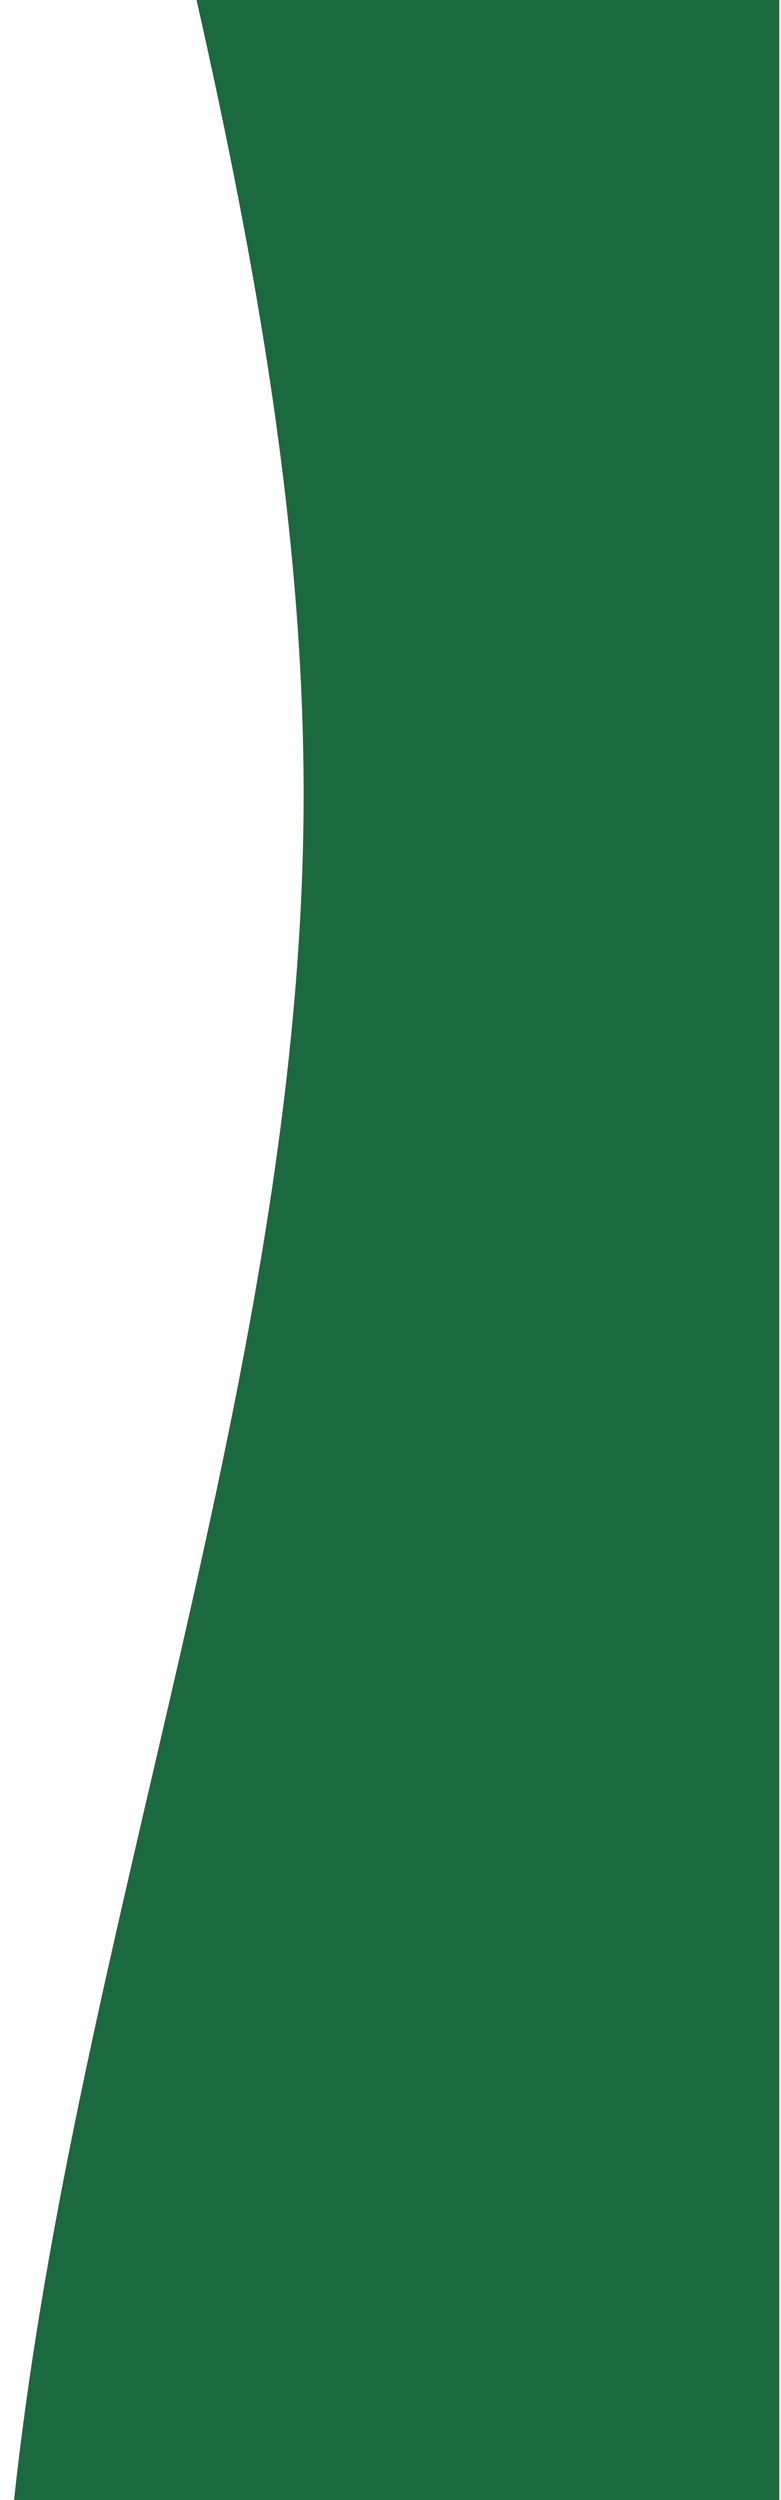
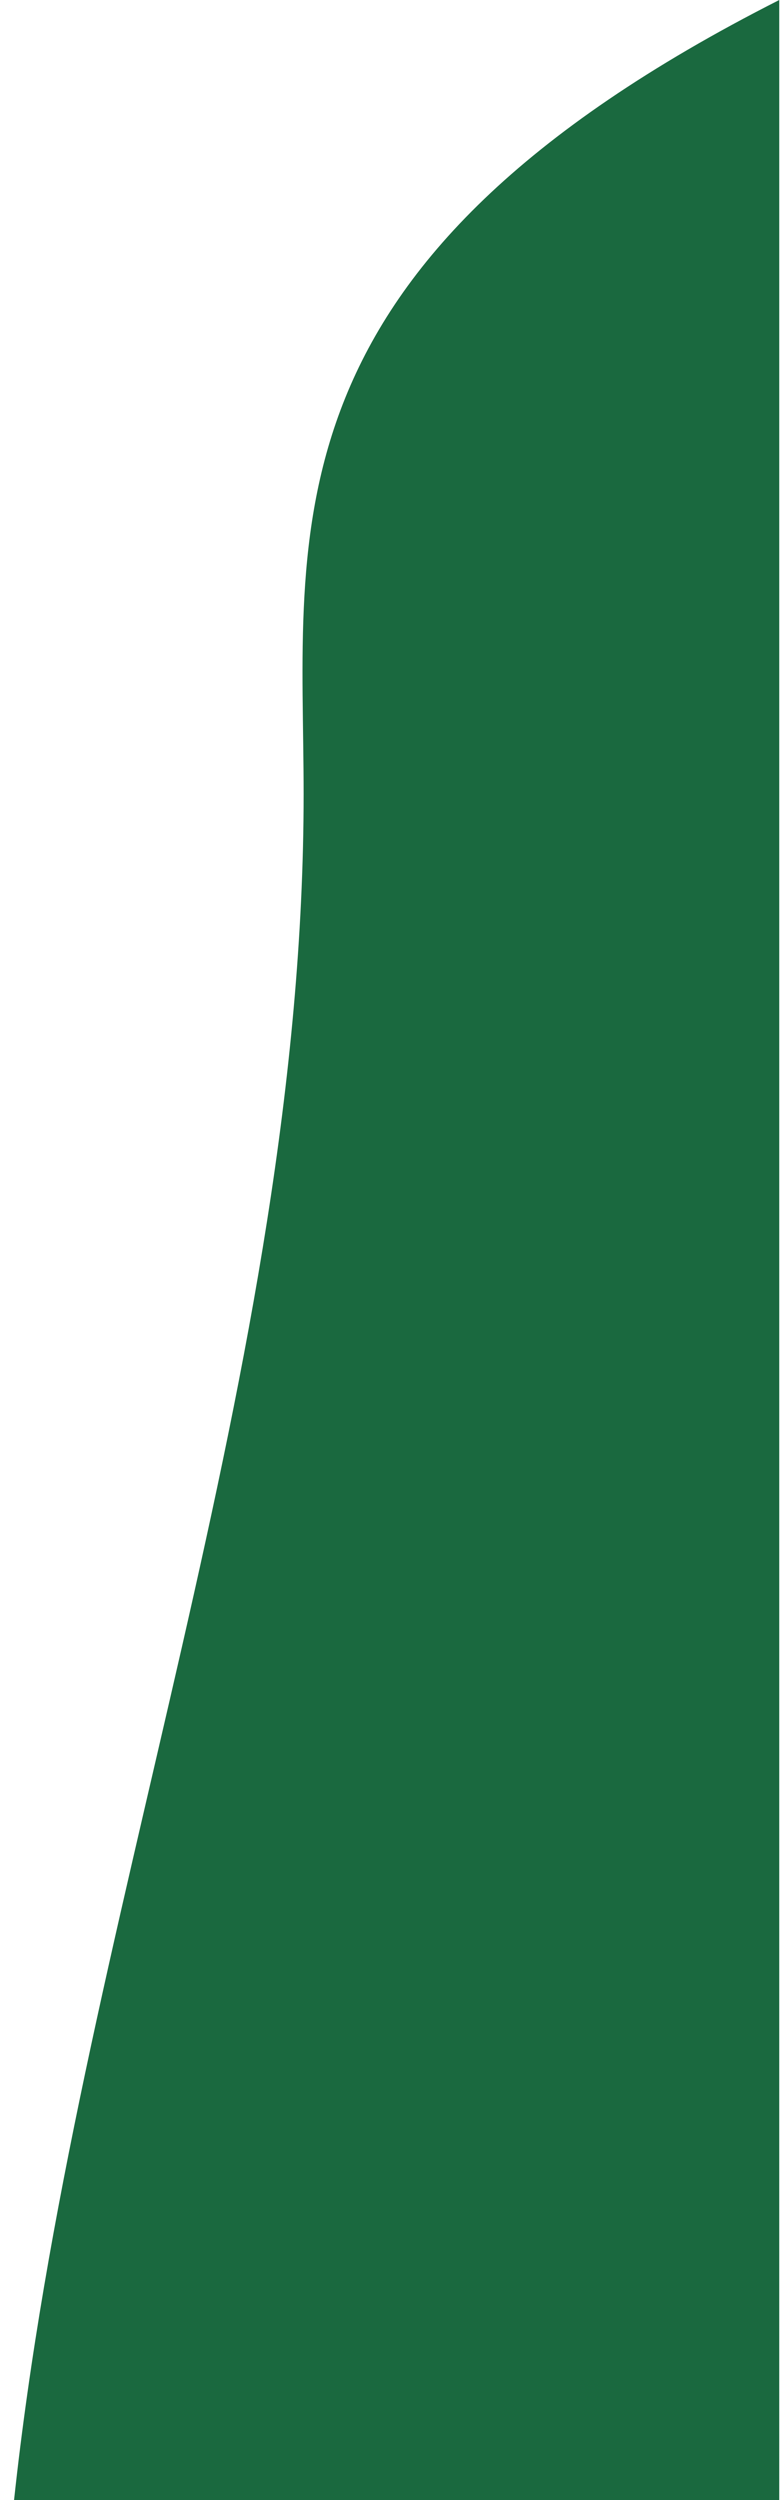
<svg xmlns="http://www.w3.org/2000/svg" version="1.1" id="Layer_1" x="0px" y="0px" viewBox="0 0 44.5 142.3" style="enable-background:new 0 0 44.5 142.3;" preserveAspectRatio="none">
  <style type="text/css">
	.st0{fill-rule:evenodd;clip-rule:evenodd;fill:#1A693F;}
</style>
-   <path class="st0" d="M17.3,45.2c0,32.5-13,64.6-16.5,97.1h43.6V0H11.2C14.6,15.1,17.3,30.2,17.3,45.2z" />
+   <path class="st0" d="M17.3,45.2c0,32.5-13,64.6-16.5,97.1h43.6V0C14.6,15.1,17.3,30.2,17.3,45.2z" />
</svg>